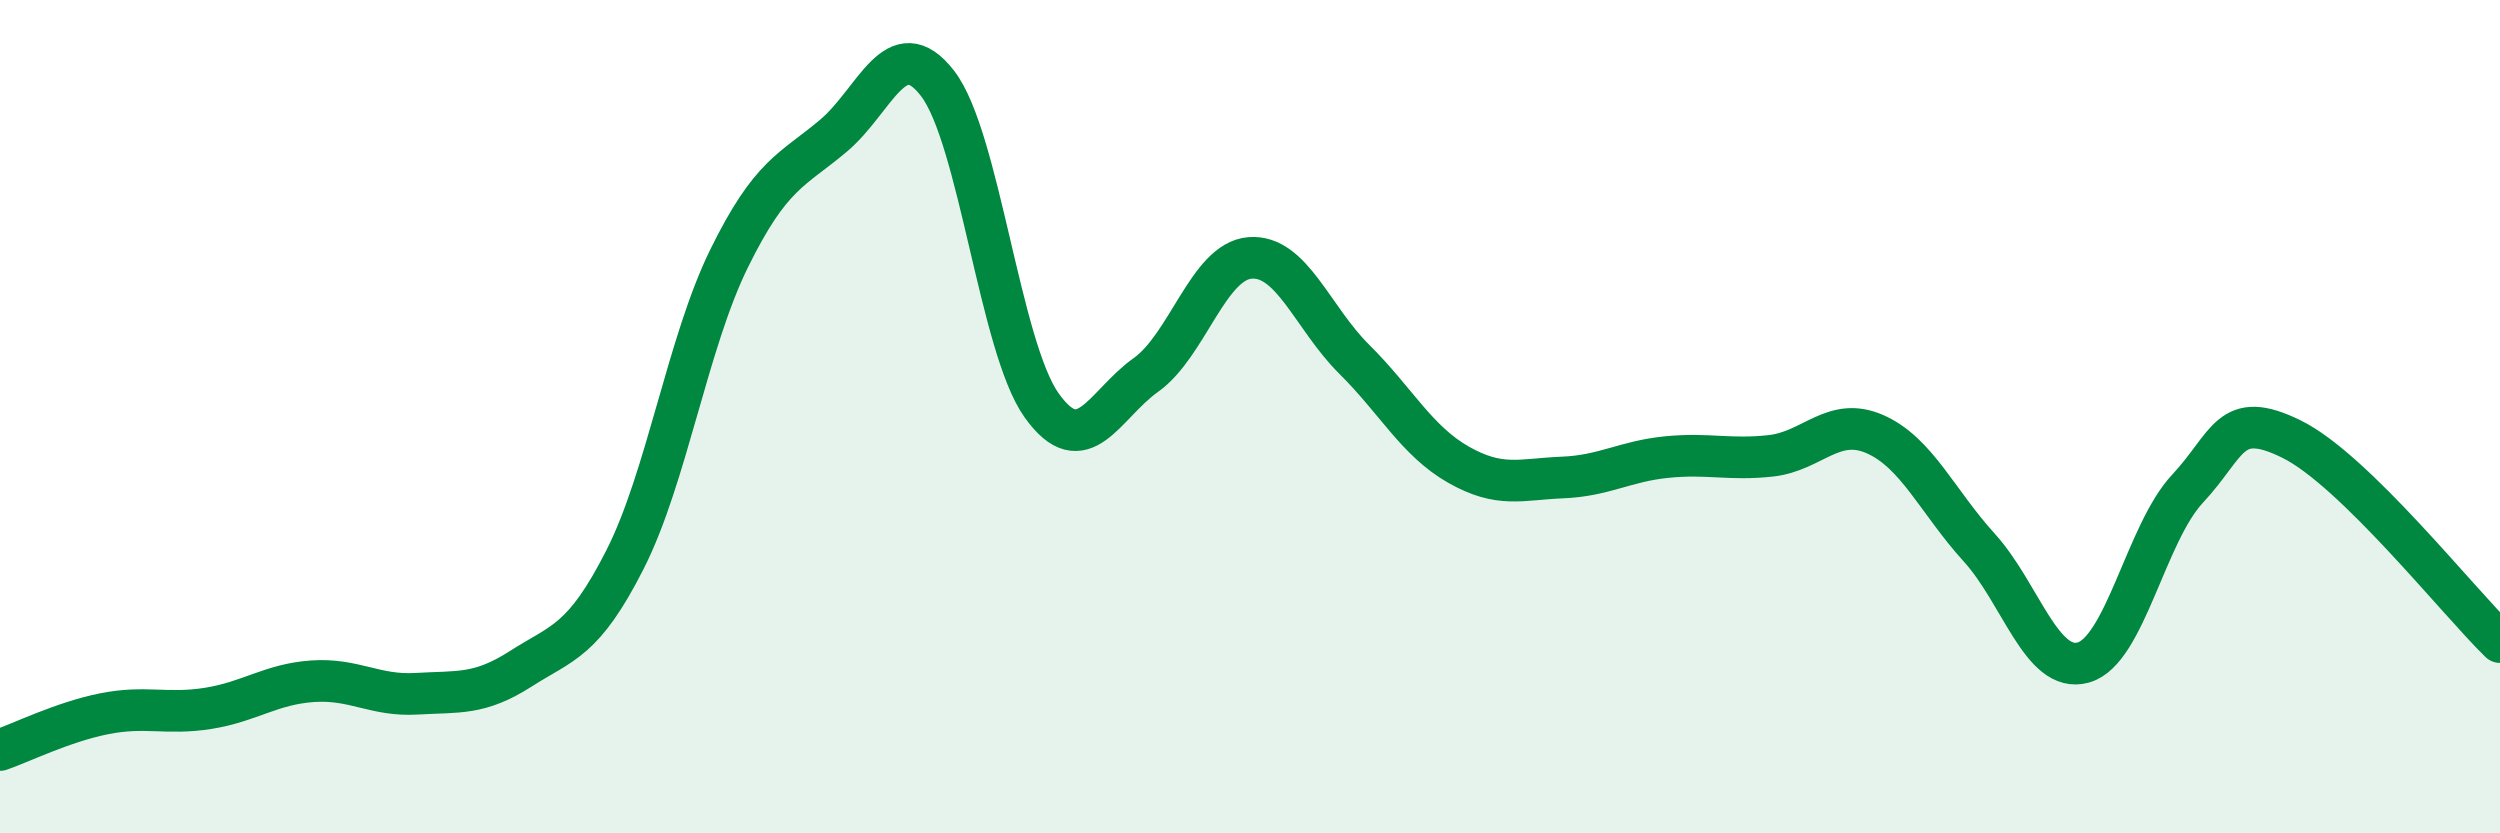
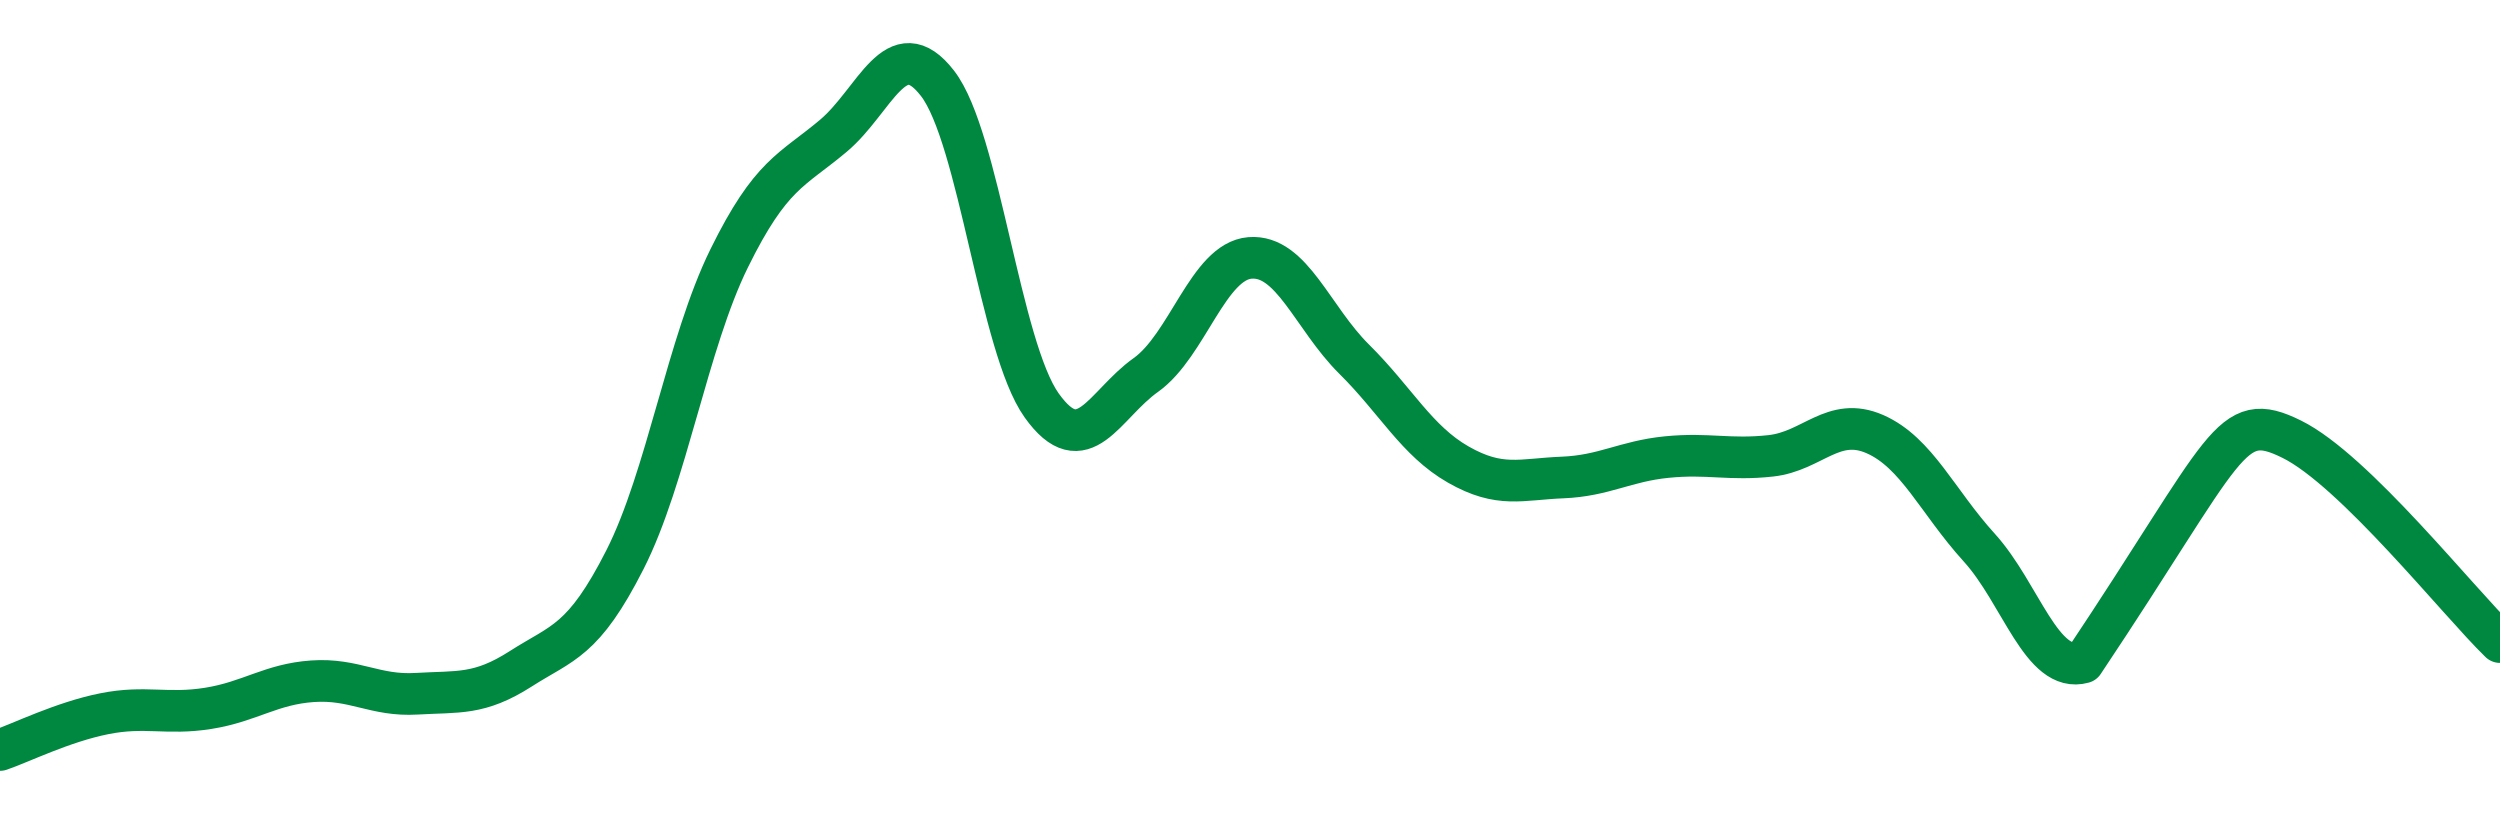
<svg xmlns="http://www.w3.org/2000/svg" width="60" height="20" viewBox="0 0 60 20">
-   <path d="M 0,18 C 0.5,17.83 1.5,17.33 2.5,17.13 C 3.5,16.93 4,17.16 5,17 C 6,16.84 6.5,16.42 7.5,16.35 C 8.5,16.28 9,16.71 10,16.65 C 11,16.59 11.5,16.69 12.5,16.05 C 13.5,15.41 14,15.4 15,13.43 C 16,11.46 16.5,8.23 17.5,6.2 C 18.5,4.17 19,4.1 20,3.26 C 21,2.42 21.5,0.71 22.5,2 C 23.5,3.29 24,8.33 25,9.73 C 26,11.13 26.5,9.71 27.5,9 C 28.5,8.29 29,6.27 30,6.19 C 31,6.11 31.5,7.63 32.5,8.62 C 33.5,9.61 34,10.58 35,11.15 C 36,11.72 36.5,11.5 37.5,11.46 C 38.5,11.42 39,11.07 40,10.97 C 41,10.87 41.5,11.05 42.5,10.94 C 43.5,10.83 44,9.98 45,10.42 C 46,10.86 46.5,12.04 47.5,13.14 C 48.5,14.24 49,16.18 50,15.9 C 51,15.62 51.5,12.8 52.5,11.73 C 53.5,10.66 53.5,9.8 55,10.54 C 56.5,11.28 59,14.44 60,15.41L60 20L0 20Z" fill="#008740" opacity="0.1" stroke-linecap="round" stroke-linejoin="round" />
-   <path d="M 0,18 C 0.5,17.83 1.5,17.33 2.5,17.13 C 3.5,16.93 4,17.16 5,17 C 6,16.84 6.5,16.42 7.5,16.35 C 8.5,16.28 9,16.71 10,16.65 C 11,16.59 11.5,16.69 12.5,16.05 C 13.5,15.41 14,15.4 15,13.43 C 16,11.46 16.5,8.23 17.5,6.2 C 18.5,4.17 19,4.1 20,3.26 C 21,2.42 21.5,0.71 22.5,2 C 23.5,3.29 24,8.33 25,9.73 C 26,11.13 26.5,9.71 27.5,9 C 28.5,8.29 29,6.27 30,6.19 C 31,6.11 31.5,7.63 32.5,8.62 C 33.5,9.61 34,10.58 35,11.15 C 36,11.72 36.5,11.5 37.5,11.46 C 38.5,11.42 39,11.07 40,10.97 C 41,10.87 41.5,11.05 42.5,10.94 C 43.5,10.83 44,9.98 45,10.42 C 46,10.86 46.5,12.04 47.5,13.14 C 48.5,14.24 49,16.18 50,15.9 C 51,15.62 51.5,12.8 52.5,11.73 C 53.5,10.66 53.5,9.8 55,10.54 C 56.5,11.28 59,14.44 60,15.41" stroke="#008740" stroke-width="1" fill="none" stroke-linecap="round" stroke-linejoin="round" />
+   <path d="M 0,18 C 0.5,17.83 1.5,17.33 2.5,17.13 C 3.5,16.93 4,17.16 5,17 C 6,16.84 6.5,16.42 7.5,16.35 C 8.5,16.28 9,16.71 10,16.65 C 11,16.59 11.5,16.69 12.5,16.05 C 13.5,15.41 14,15.4 15,13.43 C 16,11.46 16.5,8.23 17.5,6.2 C 18.5,4.17 19,4.1 20,3.26 C 21,2.42 21.5,0.71 22.5,2 C 23.5,3.29 24,8.33 25,9.73 C 26,11.13 26.5,9.71 27.5,9 C 28.5,8.29 29,6.27 30,6.19 C 31,6.11 31.5,7.63 32.5,8.62 C 33.5,9.61 34,10.58 35,11.15 C 36,11.72 36.5,11.5 37.5,11.46 C 38.5,11.42 39,11.07 40,10.97 C 41,10.87 41.5,11.05 42.5,10.94 C 43.5,10.83 44,9.98 45,10.42 C 46,10.86 46.5,12.04 47.5,13.14 C 48.5,14.24 49,16.18 50,15.9 C 53.5,10.66 53.5,9.8 55,10.54 C 56.5,11.28 59,14.44 60,15.41" stroke="#008740" stroke-width="1" fill="none" stroke-linecap="round" stroke-linejoin="round" />
</svg>